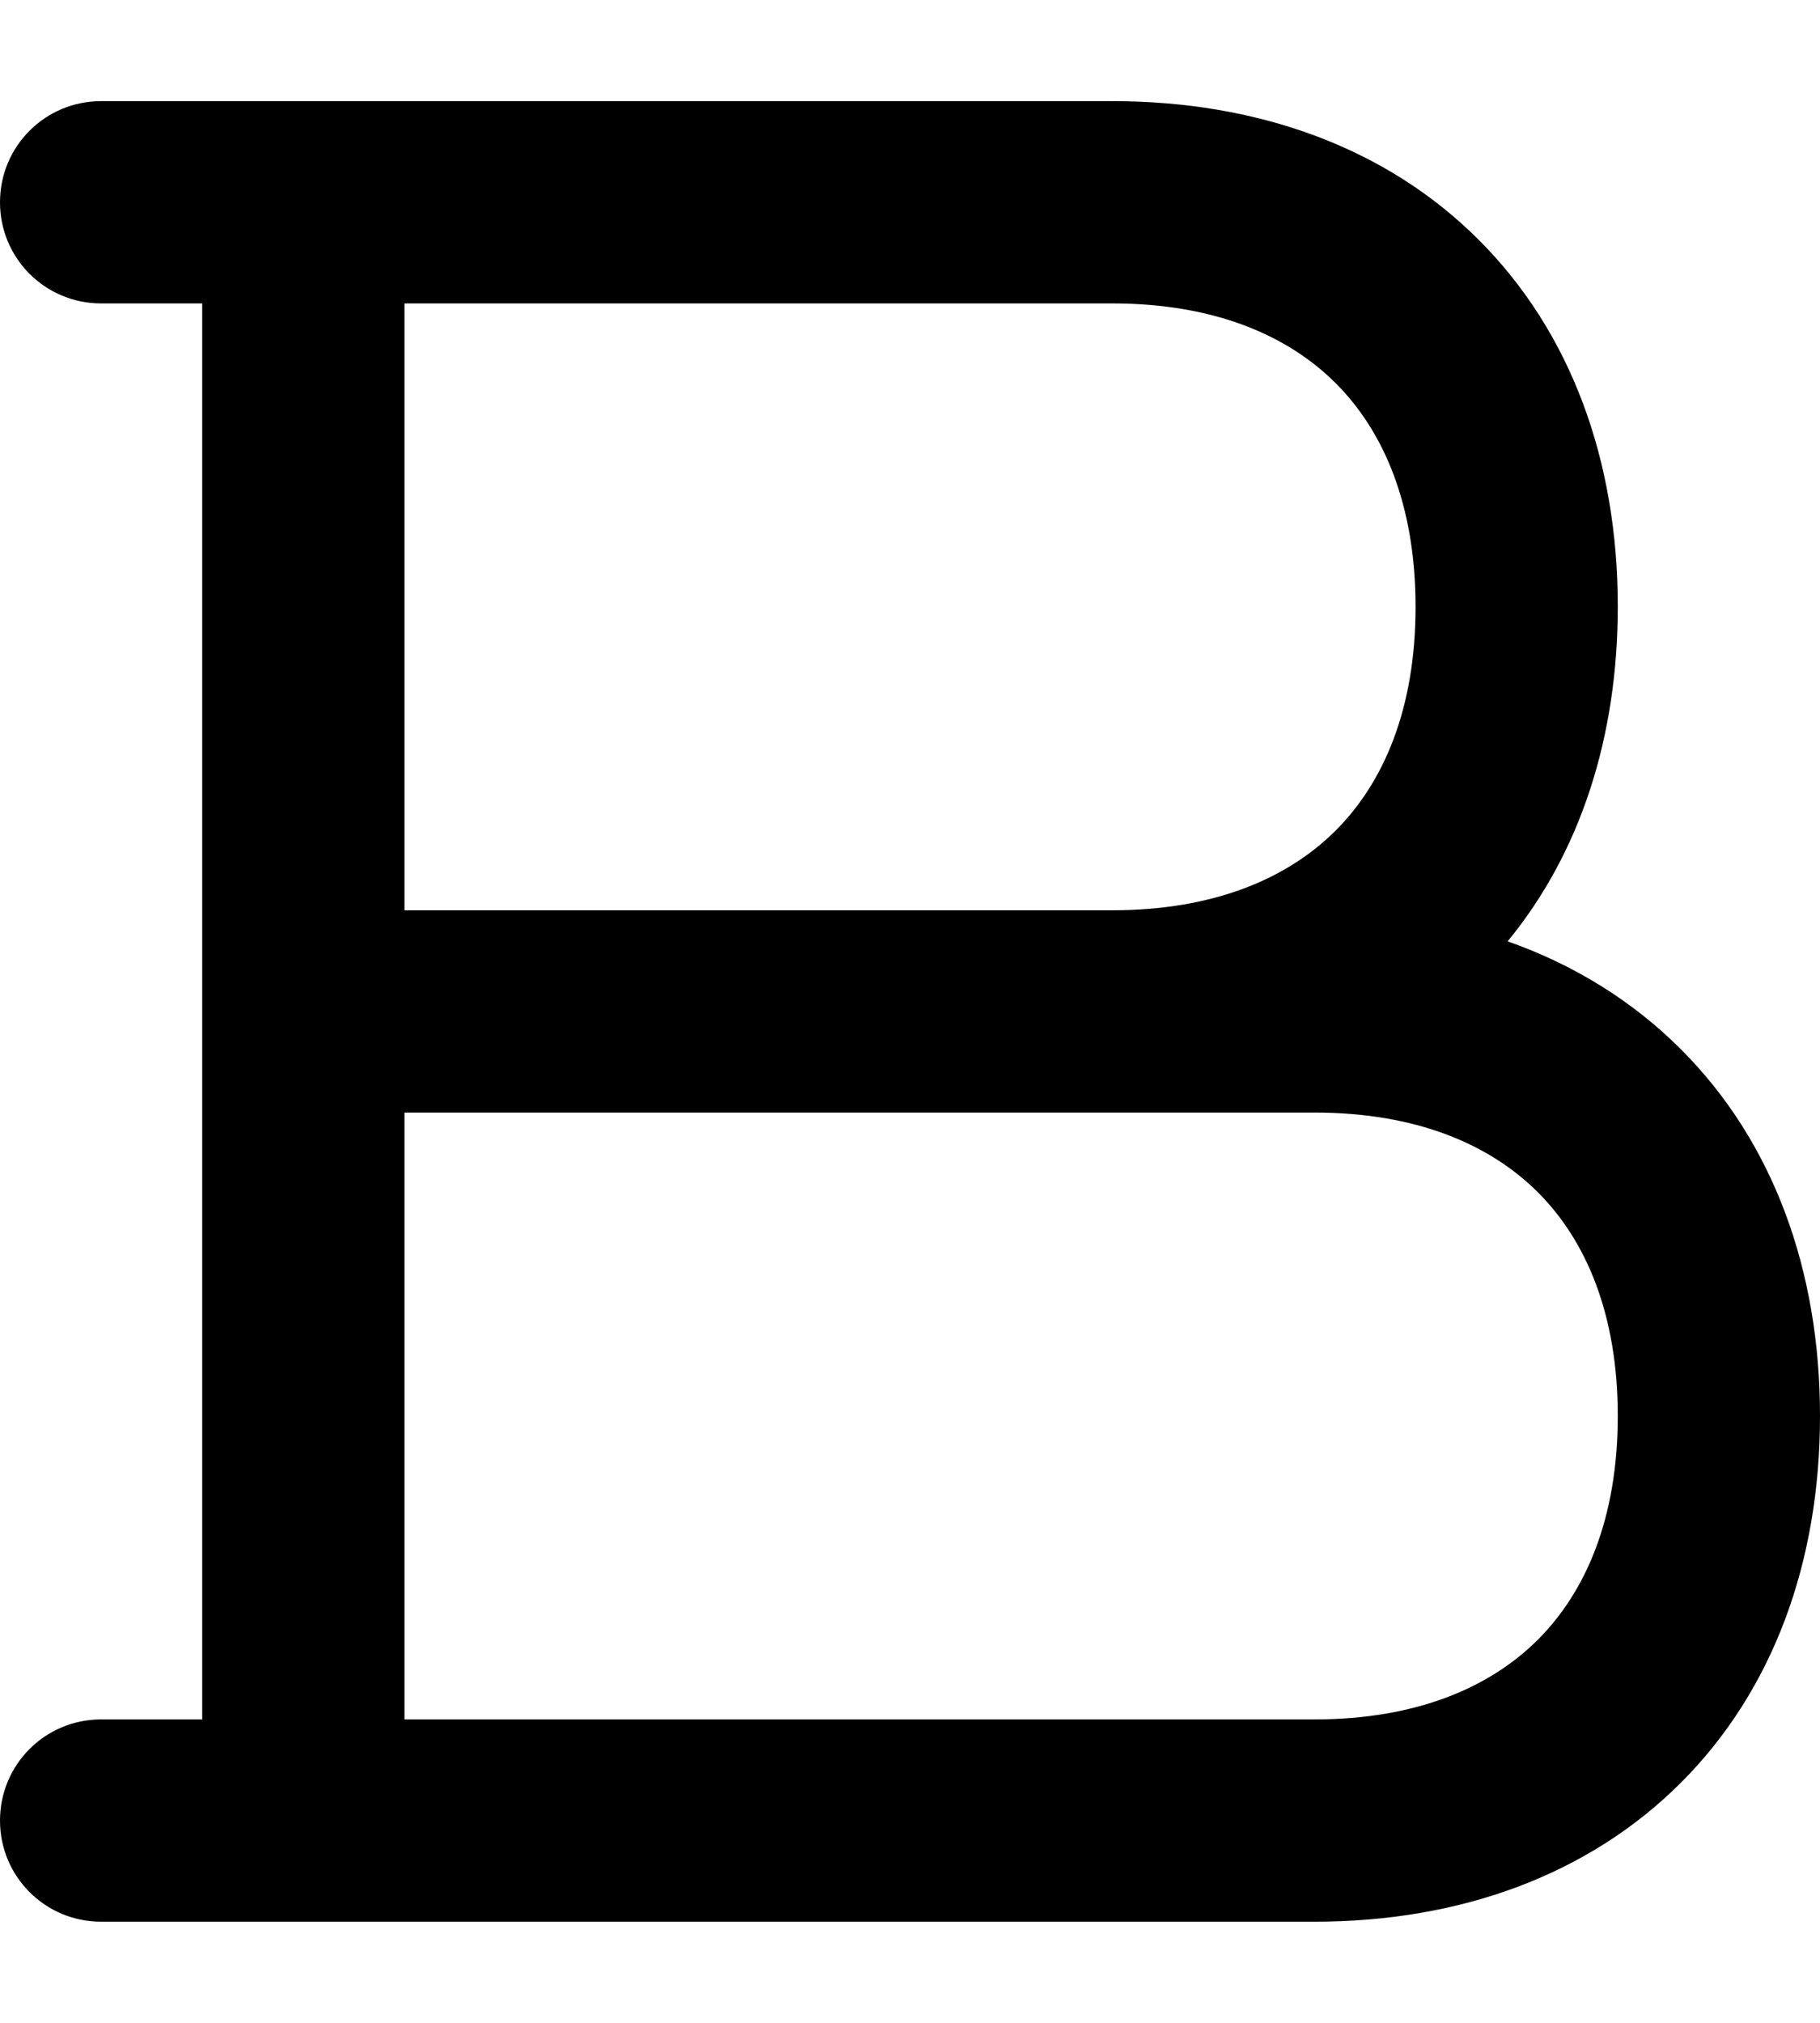
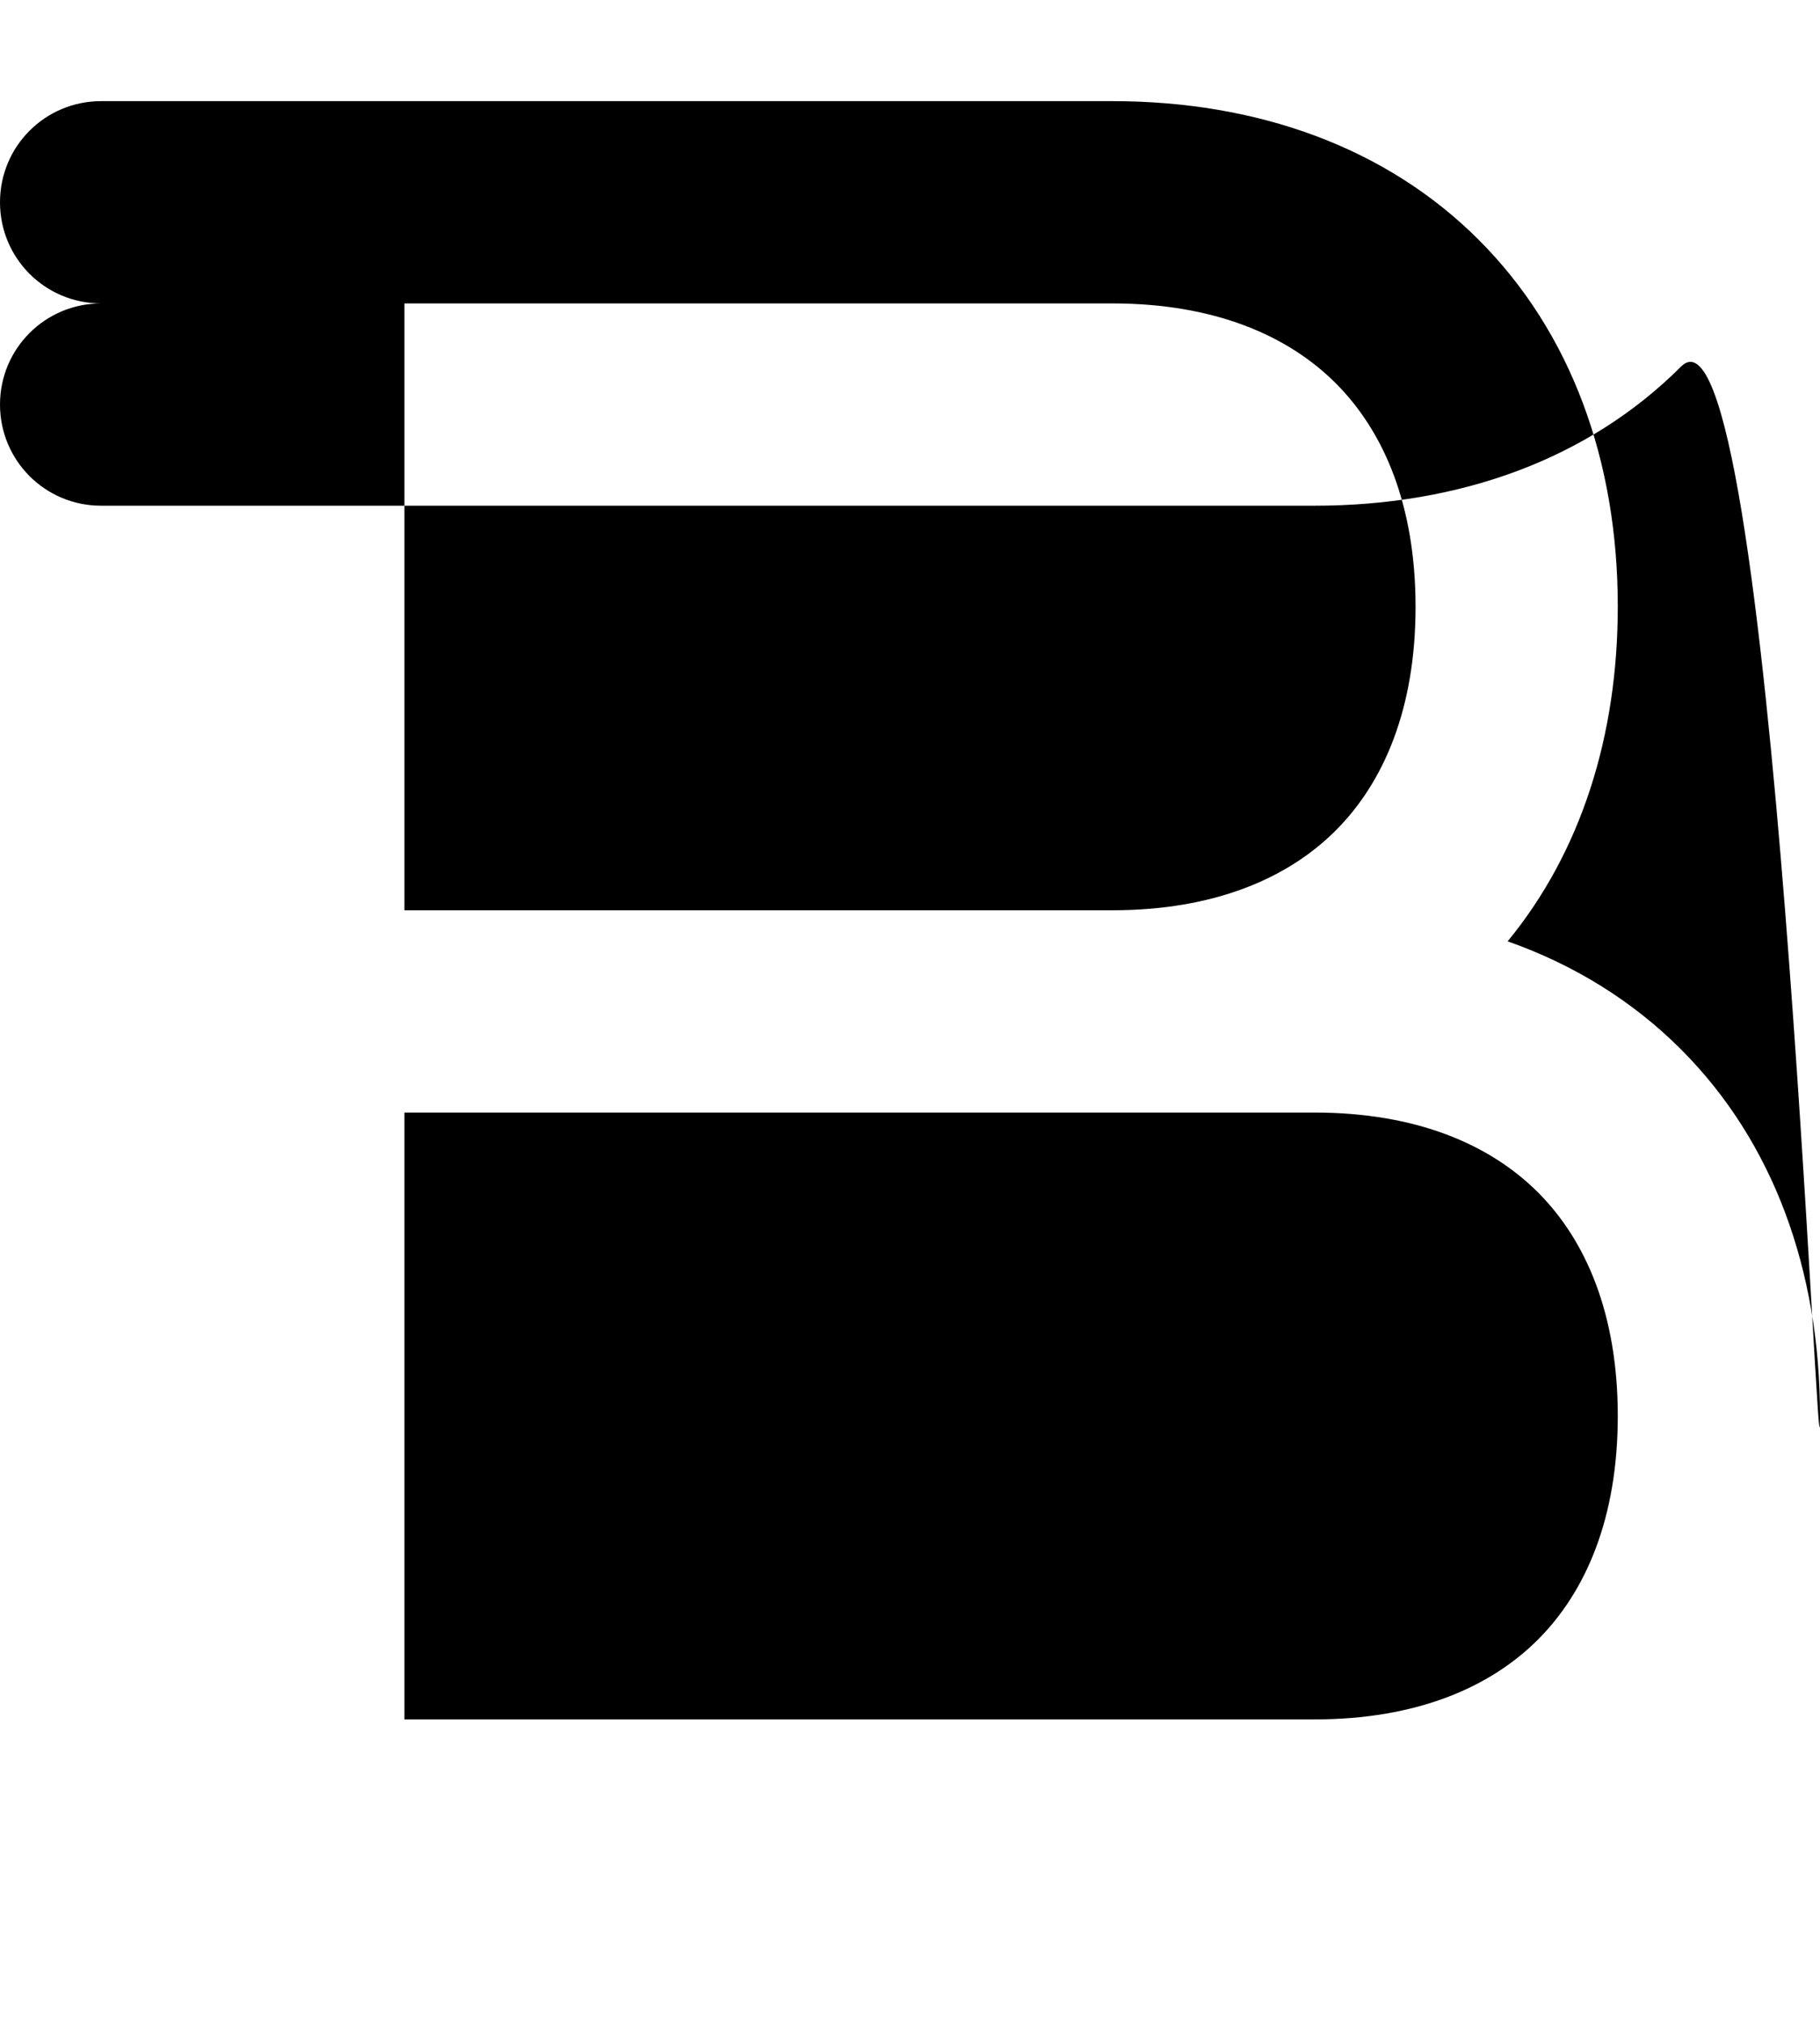
<svg xmlns="http://www.w3.org/2000/svg" viewBox="0 0 504 560">
-   <path fill="currentColor" d="M28 28C12.5 28 0 40.5 0 56S12.5 84 28 84l28 0 0 392-28 0c-15.5 0-28 12.5-28 28s12.5 28 28 28l336 0c40.3 0 75.9-12.9 101.5-38.5S504 432.3 504 392 491.1 316.1 465.5 290.5c-13.5-13.5-29.8-23.5-48-29.9 20.3-24.7 30.5-56.8 30.5-92.7 0-40.3-12.9-75.9-38.5-101.5S348.3 28 308 28L28 28zM308 252l-196 0 0-168 196 0c28.2 0 48.6 8.8 61.9 22.1s22.1 33.7 22.1 61.9-8.8 48.6-22.1 61.9-33.7 22.1-61.9 22.1zM112 308l252 0c28.2 0 48.6 8.8 61.9 22.1s22.1 33.7 22.1 61.9-8.8 48.6-22.1 61.9-33.7 22.1-61.9 22.1l-252 0 0-168z" />
+   <path fill="currentColor" d="M28 28C12.5 28 0 40.5 0 56S12.5 84 28 84c-15.5 0-28 12.5-28 28s12.5 28 28 28l336 0c40.3 0 75.9-12.9 101.5-38.5S504 432.3 504 392 491.1 316.1 465.5 290.5c-13.5-13.5-29.8-23.5-48-29.9 20.3-24.7 30.5-56.8 30.5-92.7 0-40.3-12.9-75.9-38.5-101.5S348.3 28 308 28L28 28zM308 252l-196 0 0-168 196 0c28.2 0 48.6 8.8 61.9 22.1s22.1 33.7 22.1 61.9-8.8 48.6-22.1 61.9-33.7 22.1-61.9 22.1zM112 308l252 0c28.2 0 48.6 8.8 61.9 22.1s22.1 33.7 22.1 61.9-8.8 48.6-22.1 61.9-33.7 22.1-61.9 22.1l-252 0 0-168z" />
</svg>